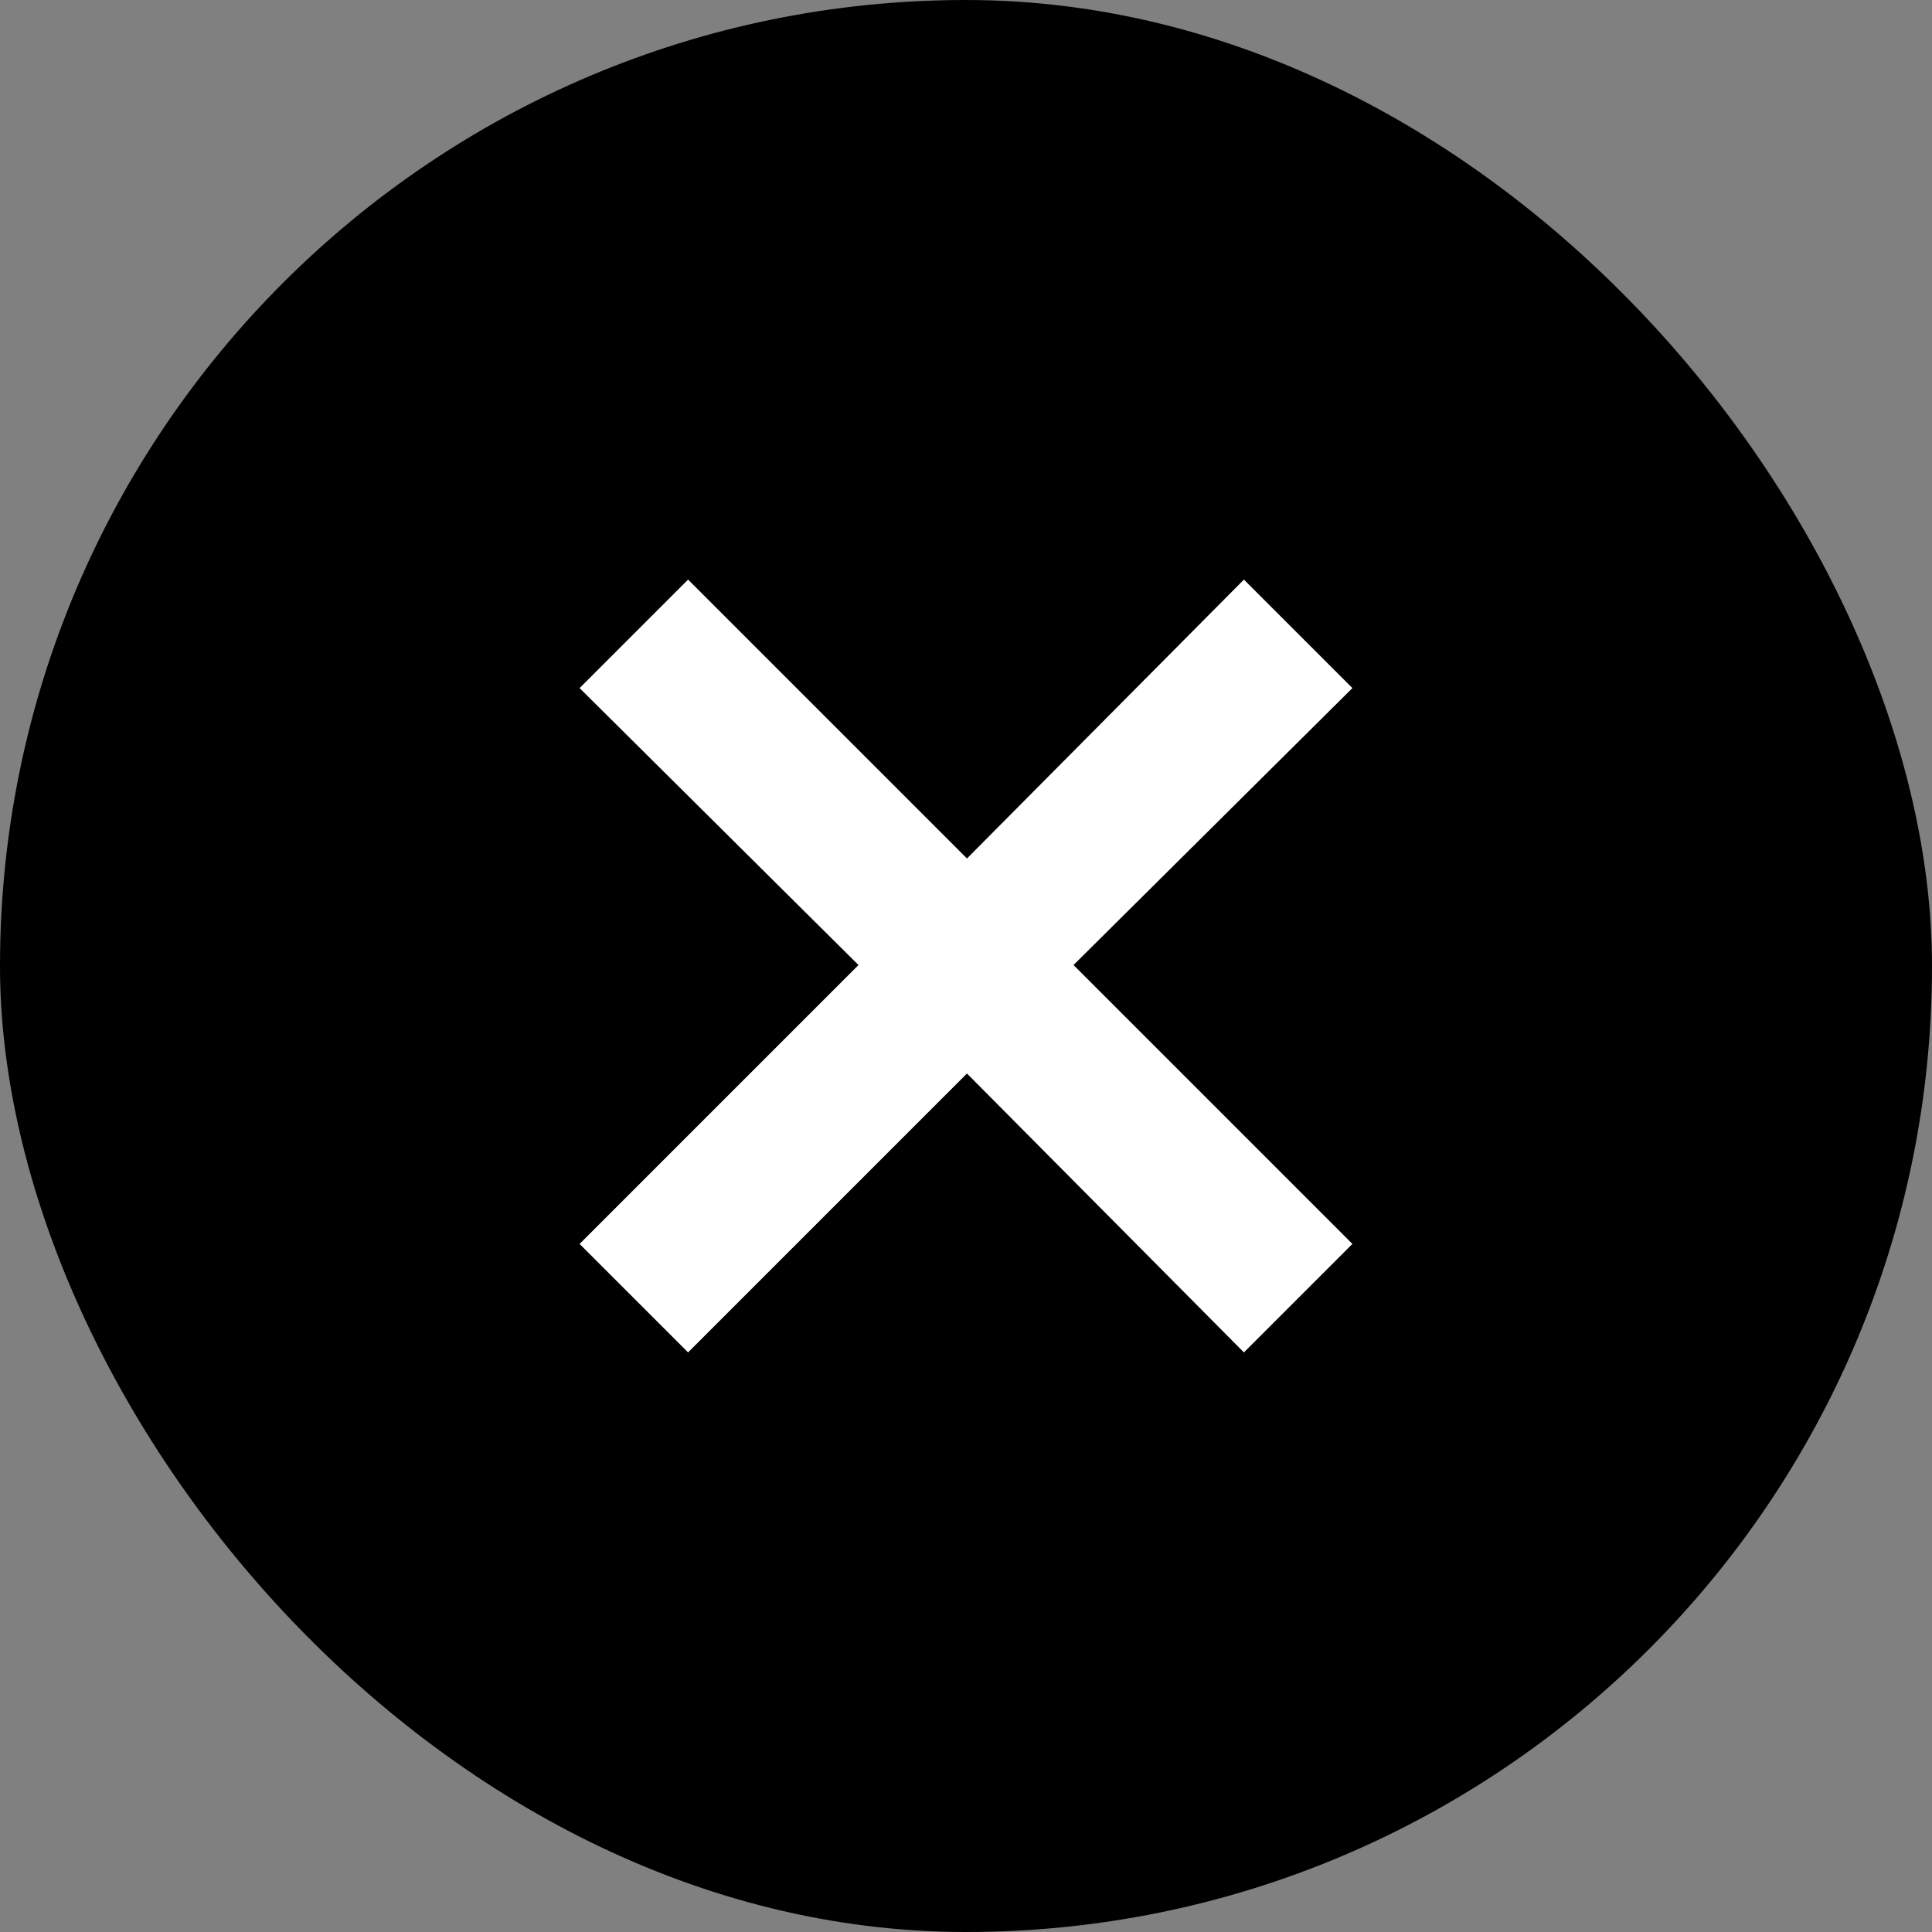
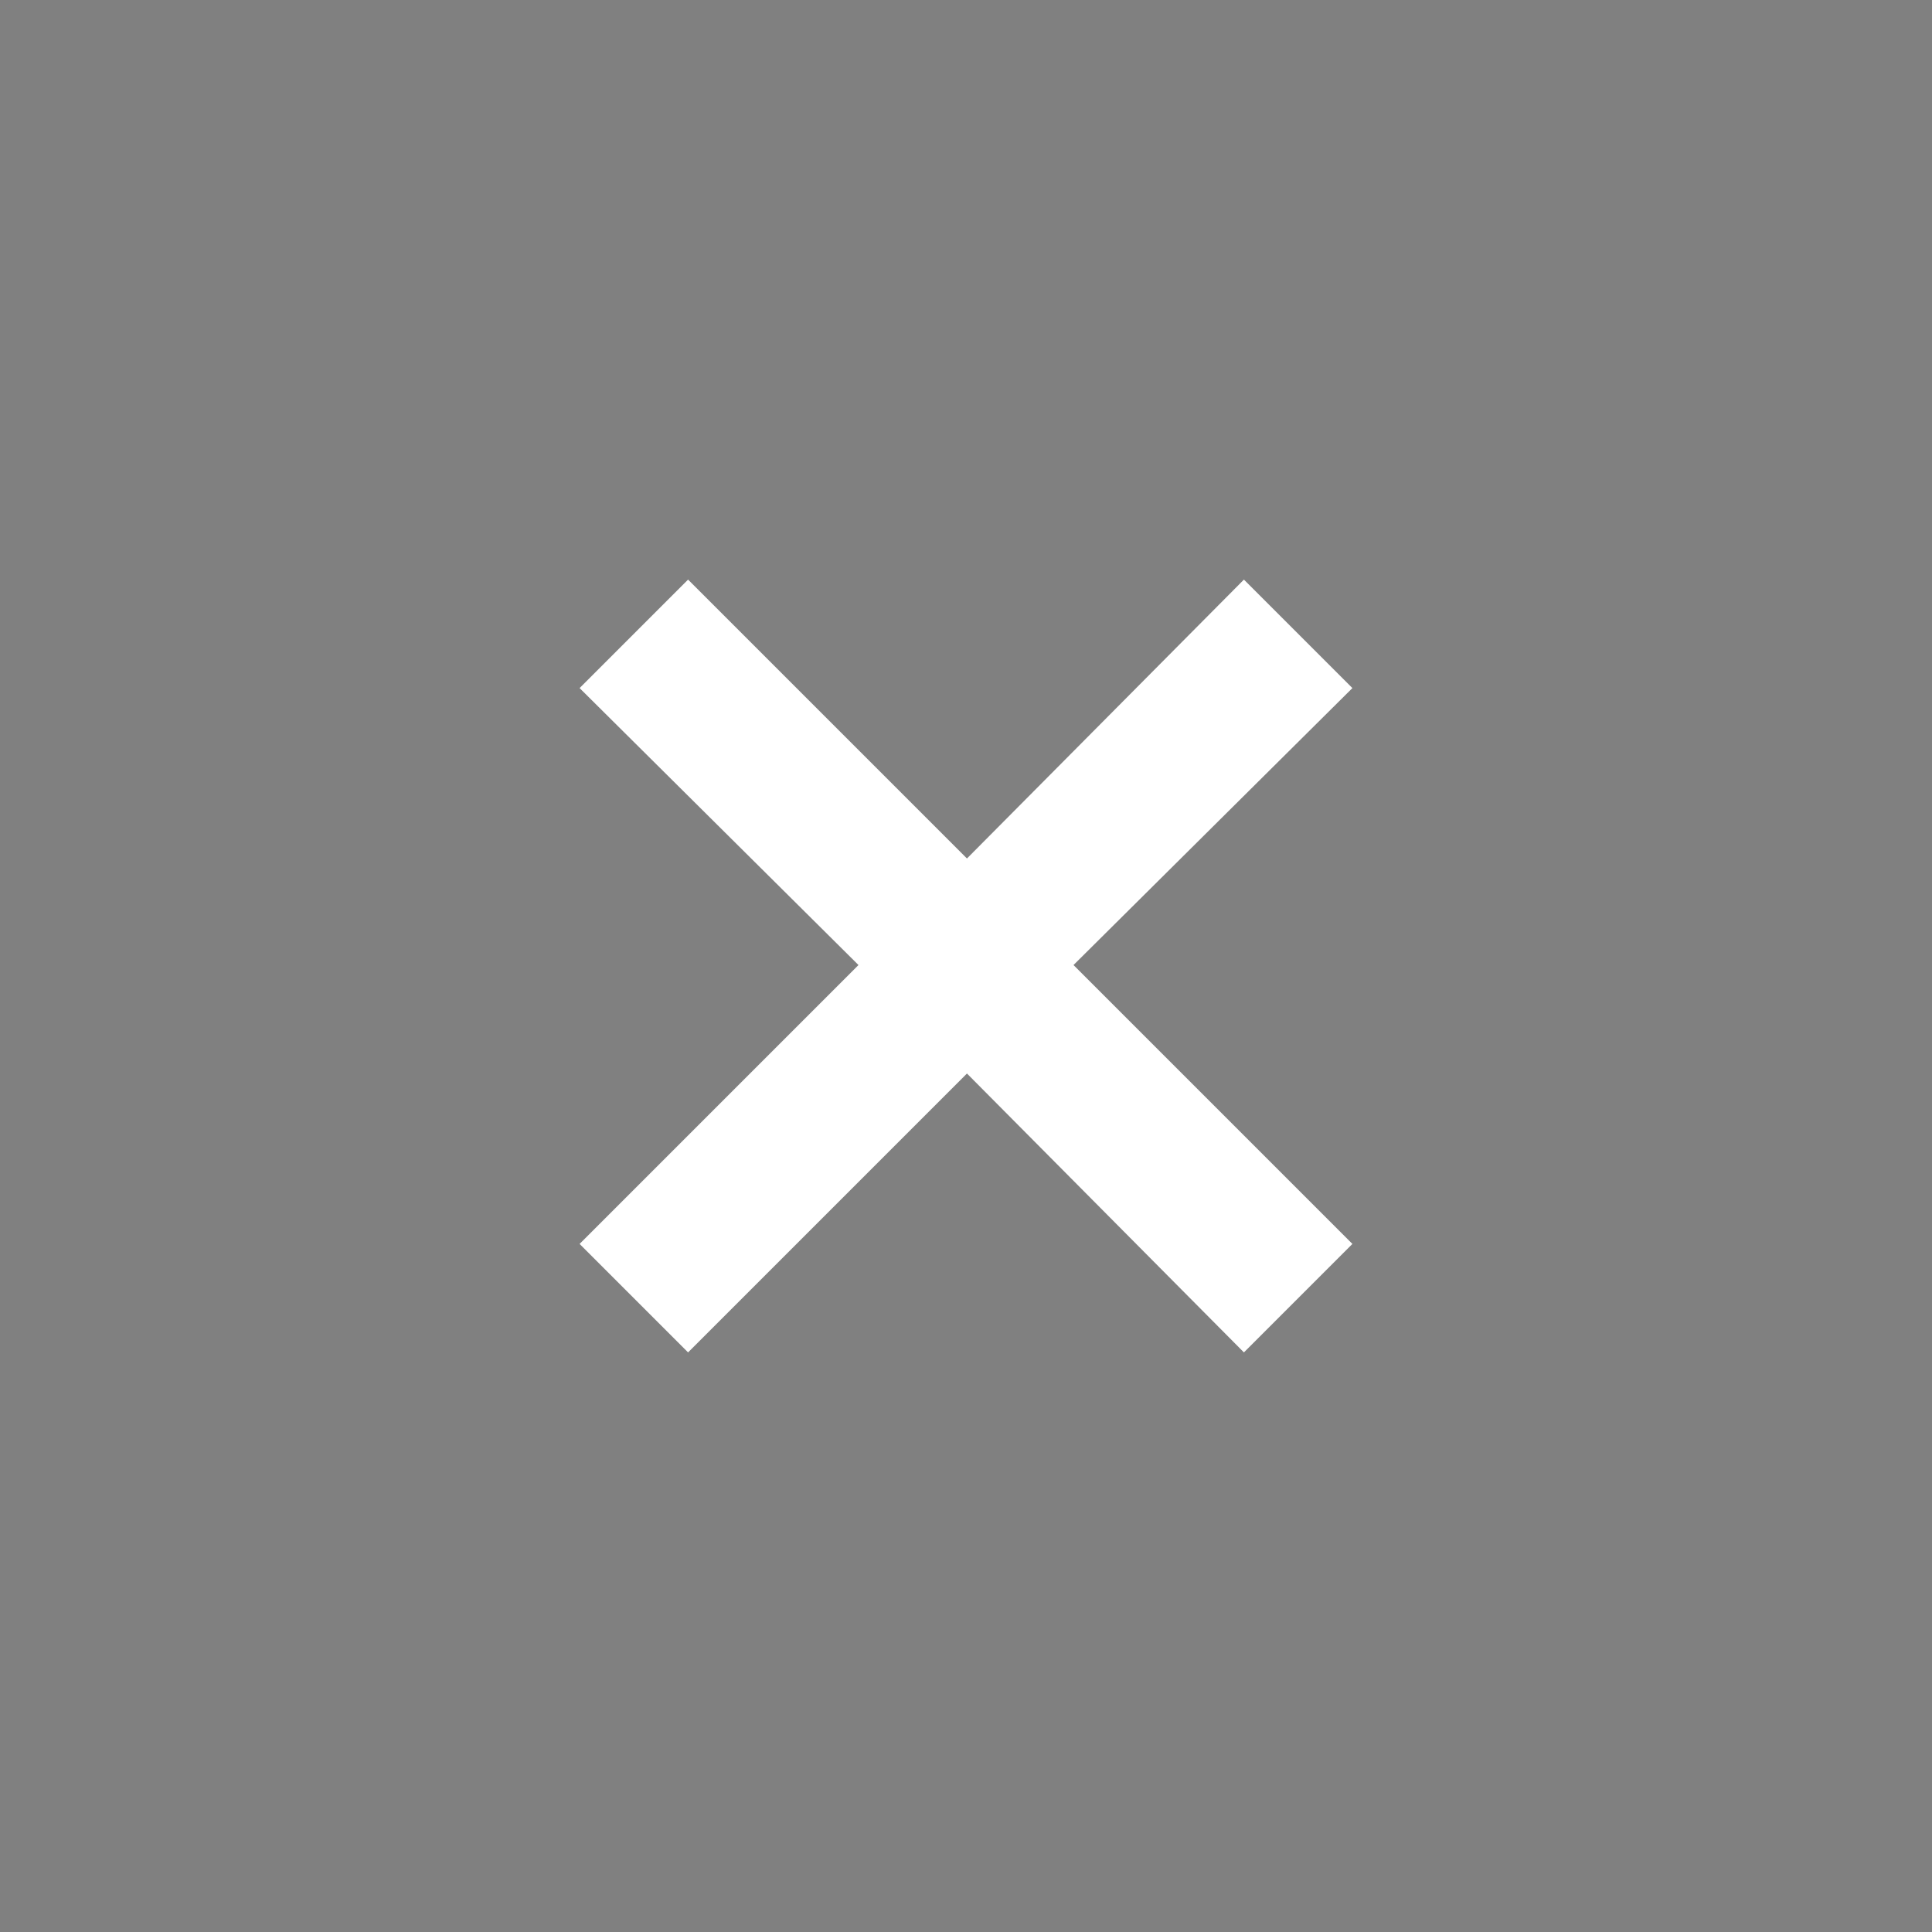
<svg xmlns="http://www.w3.org/2000/svg" width="40" height="40" viewBox="0 0 40 40" fill="none">
  <rect x="0" y="0" width="40" height="40" fill="#808080" stroke="none" />
-   <rect width="40" height="40" rx="20" fill="black" />
  <path d="M14.246 28L12 25.754L17.774 19.98L12 14.246L14.246 12L20.02 17.774L25.754 12L28 14.246L22.226 19.98L28 25.754L25.754 28L20.02 22.226L14.246 28Z" fill="white" />
</svg>